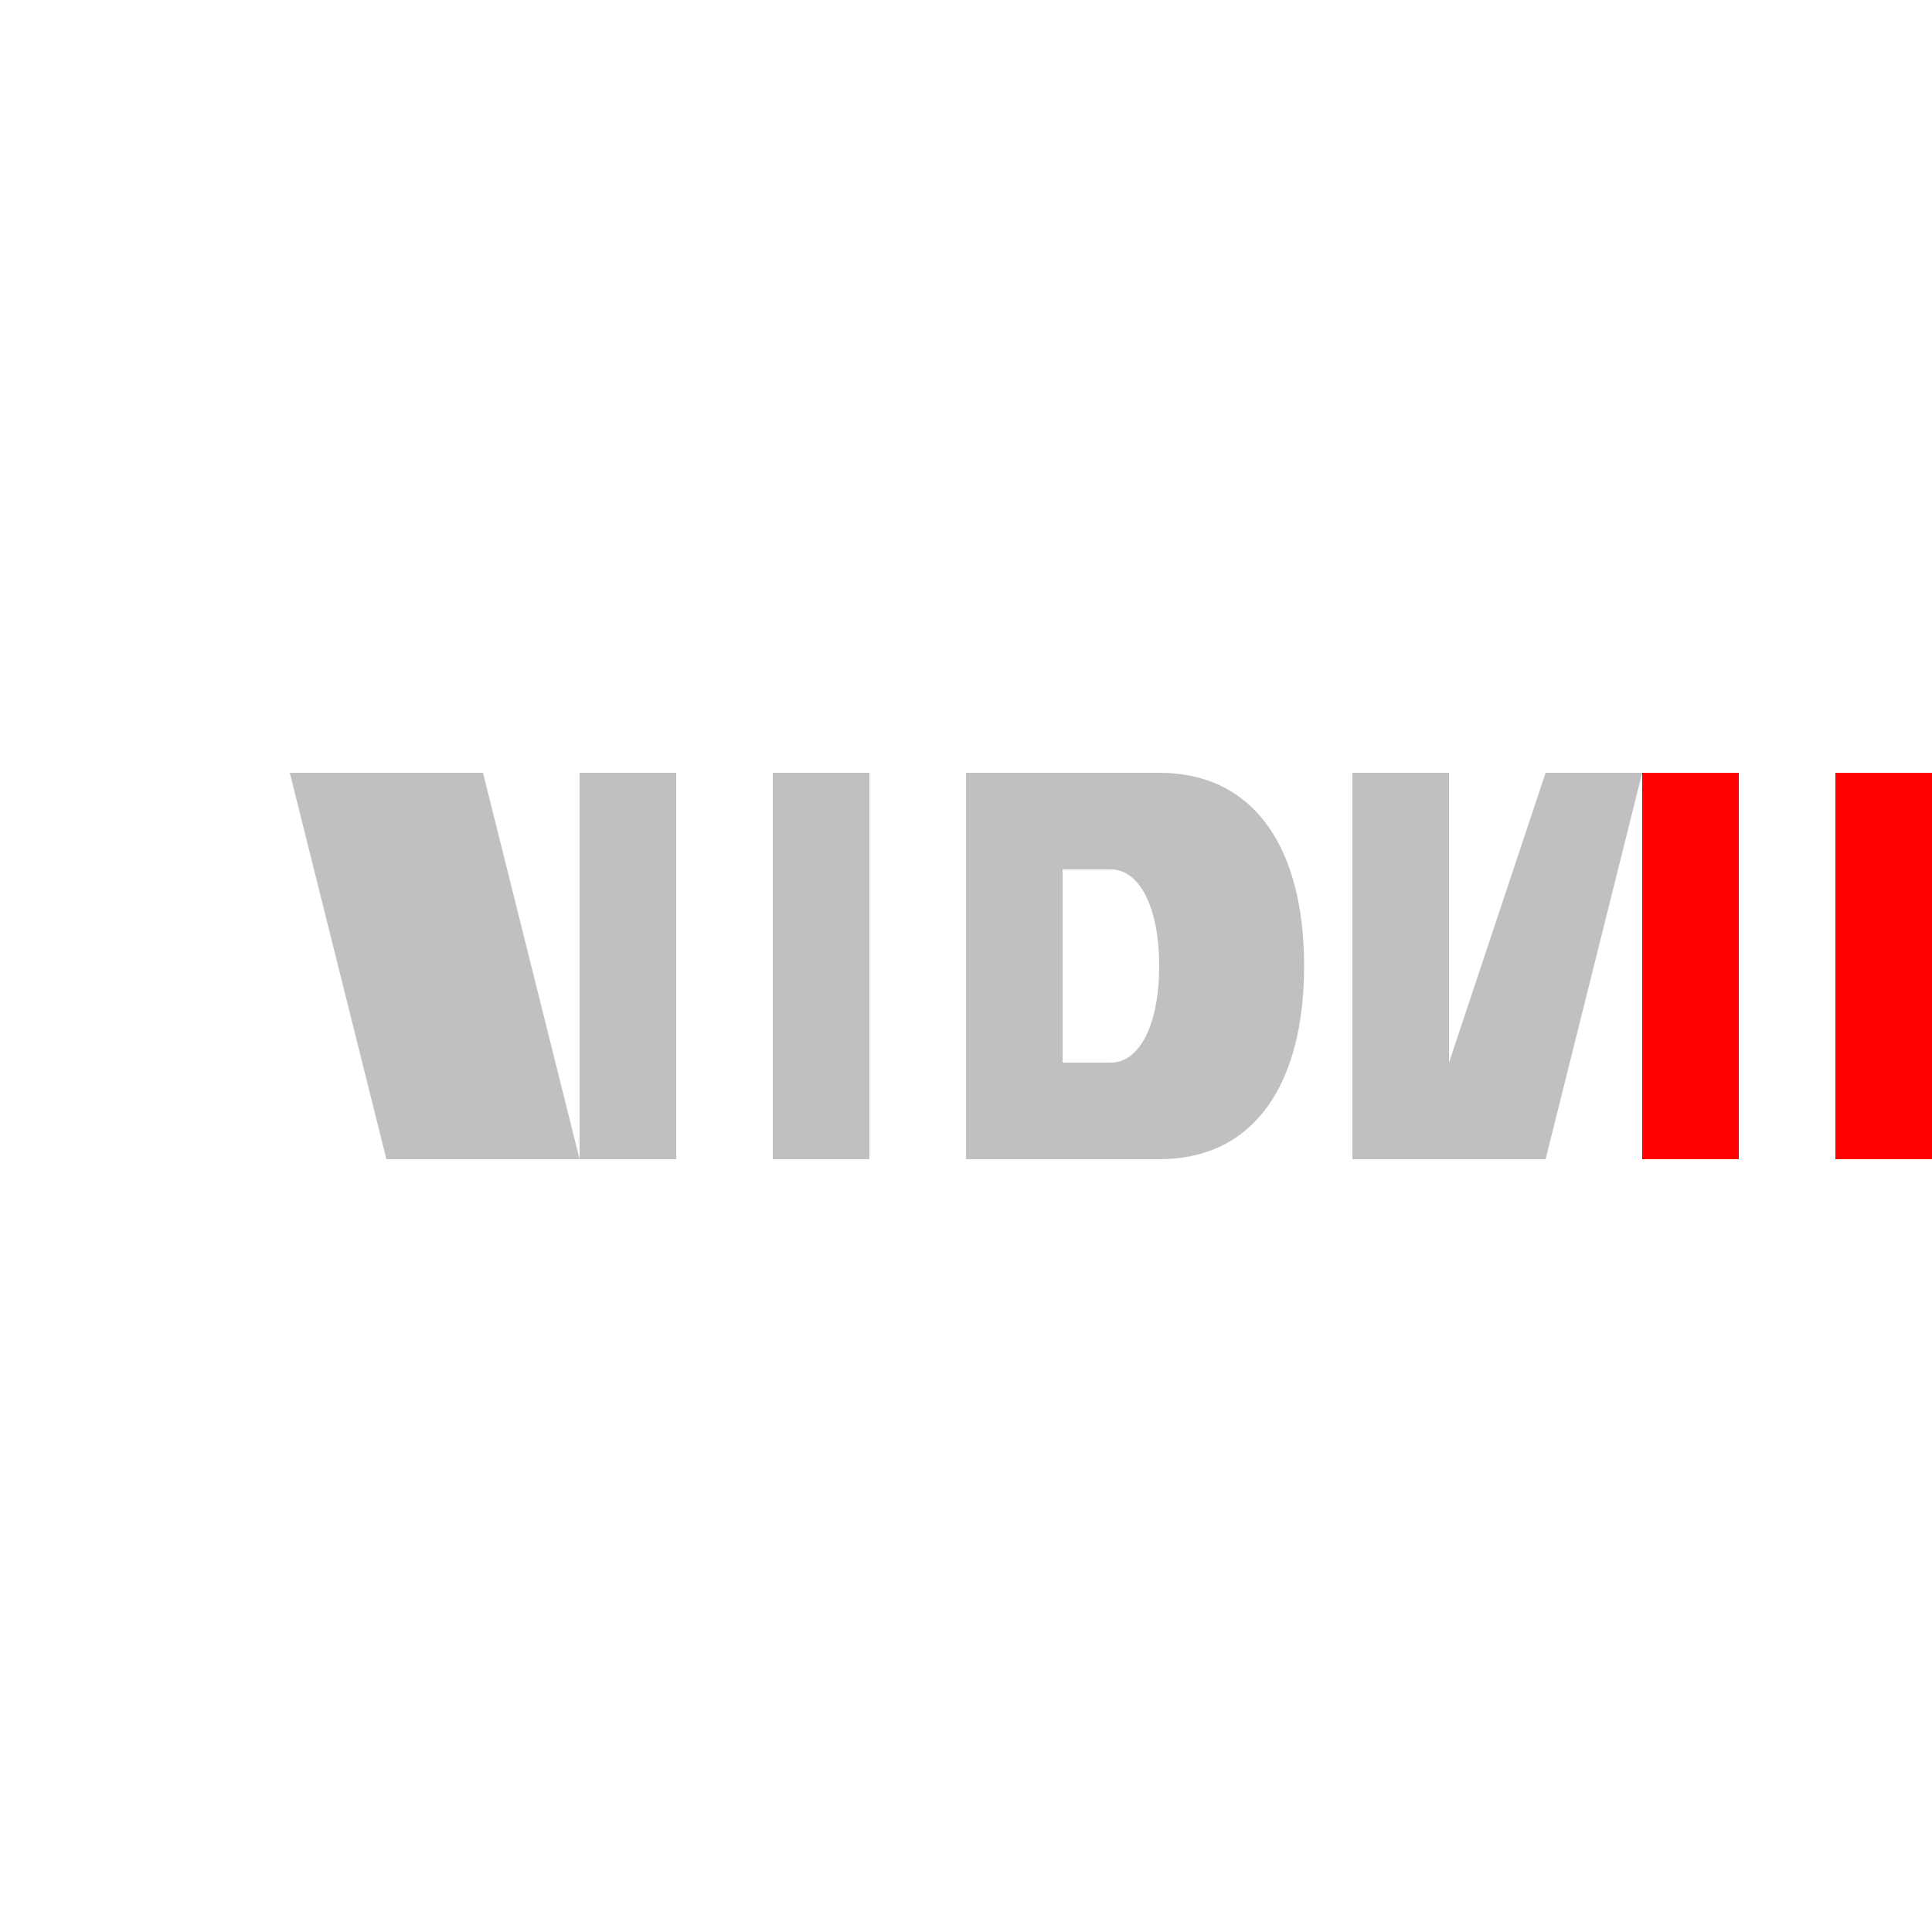
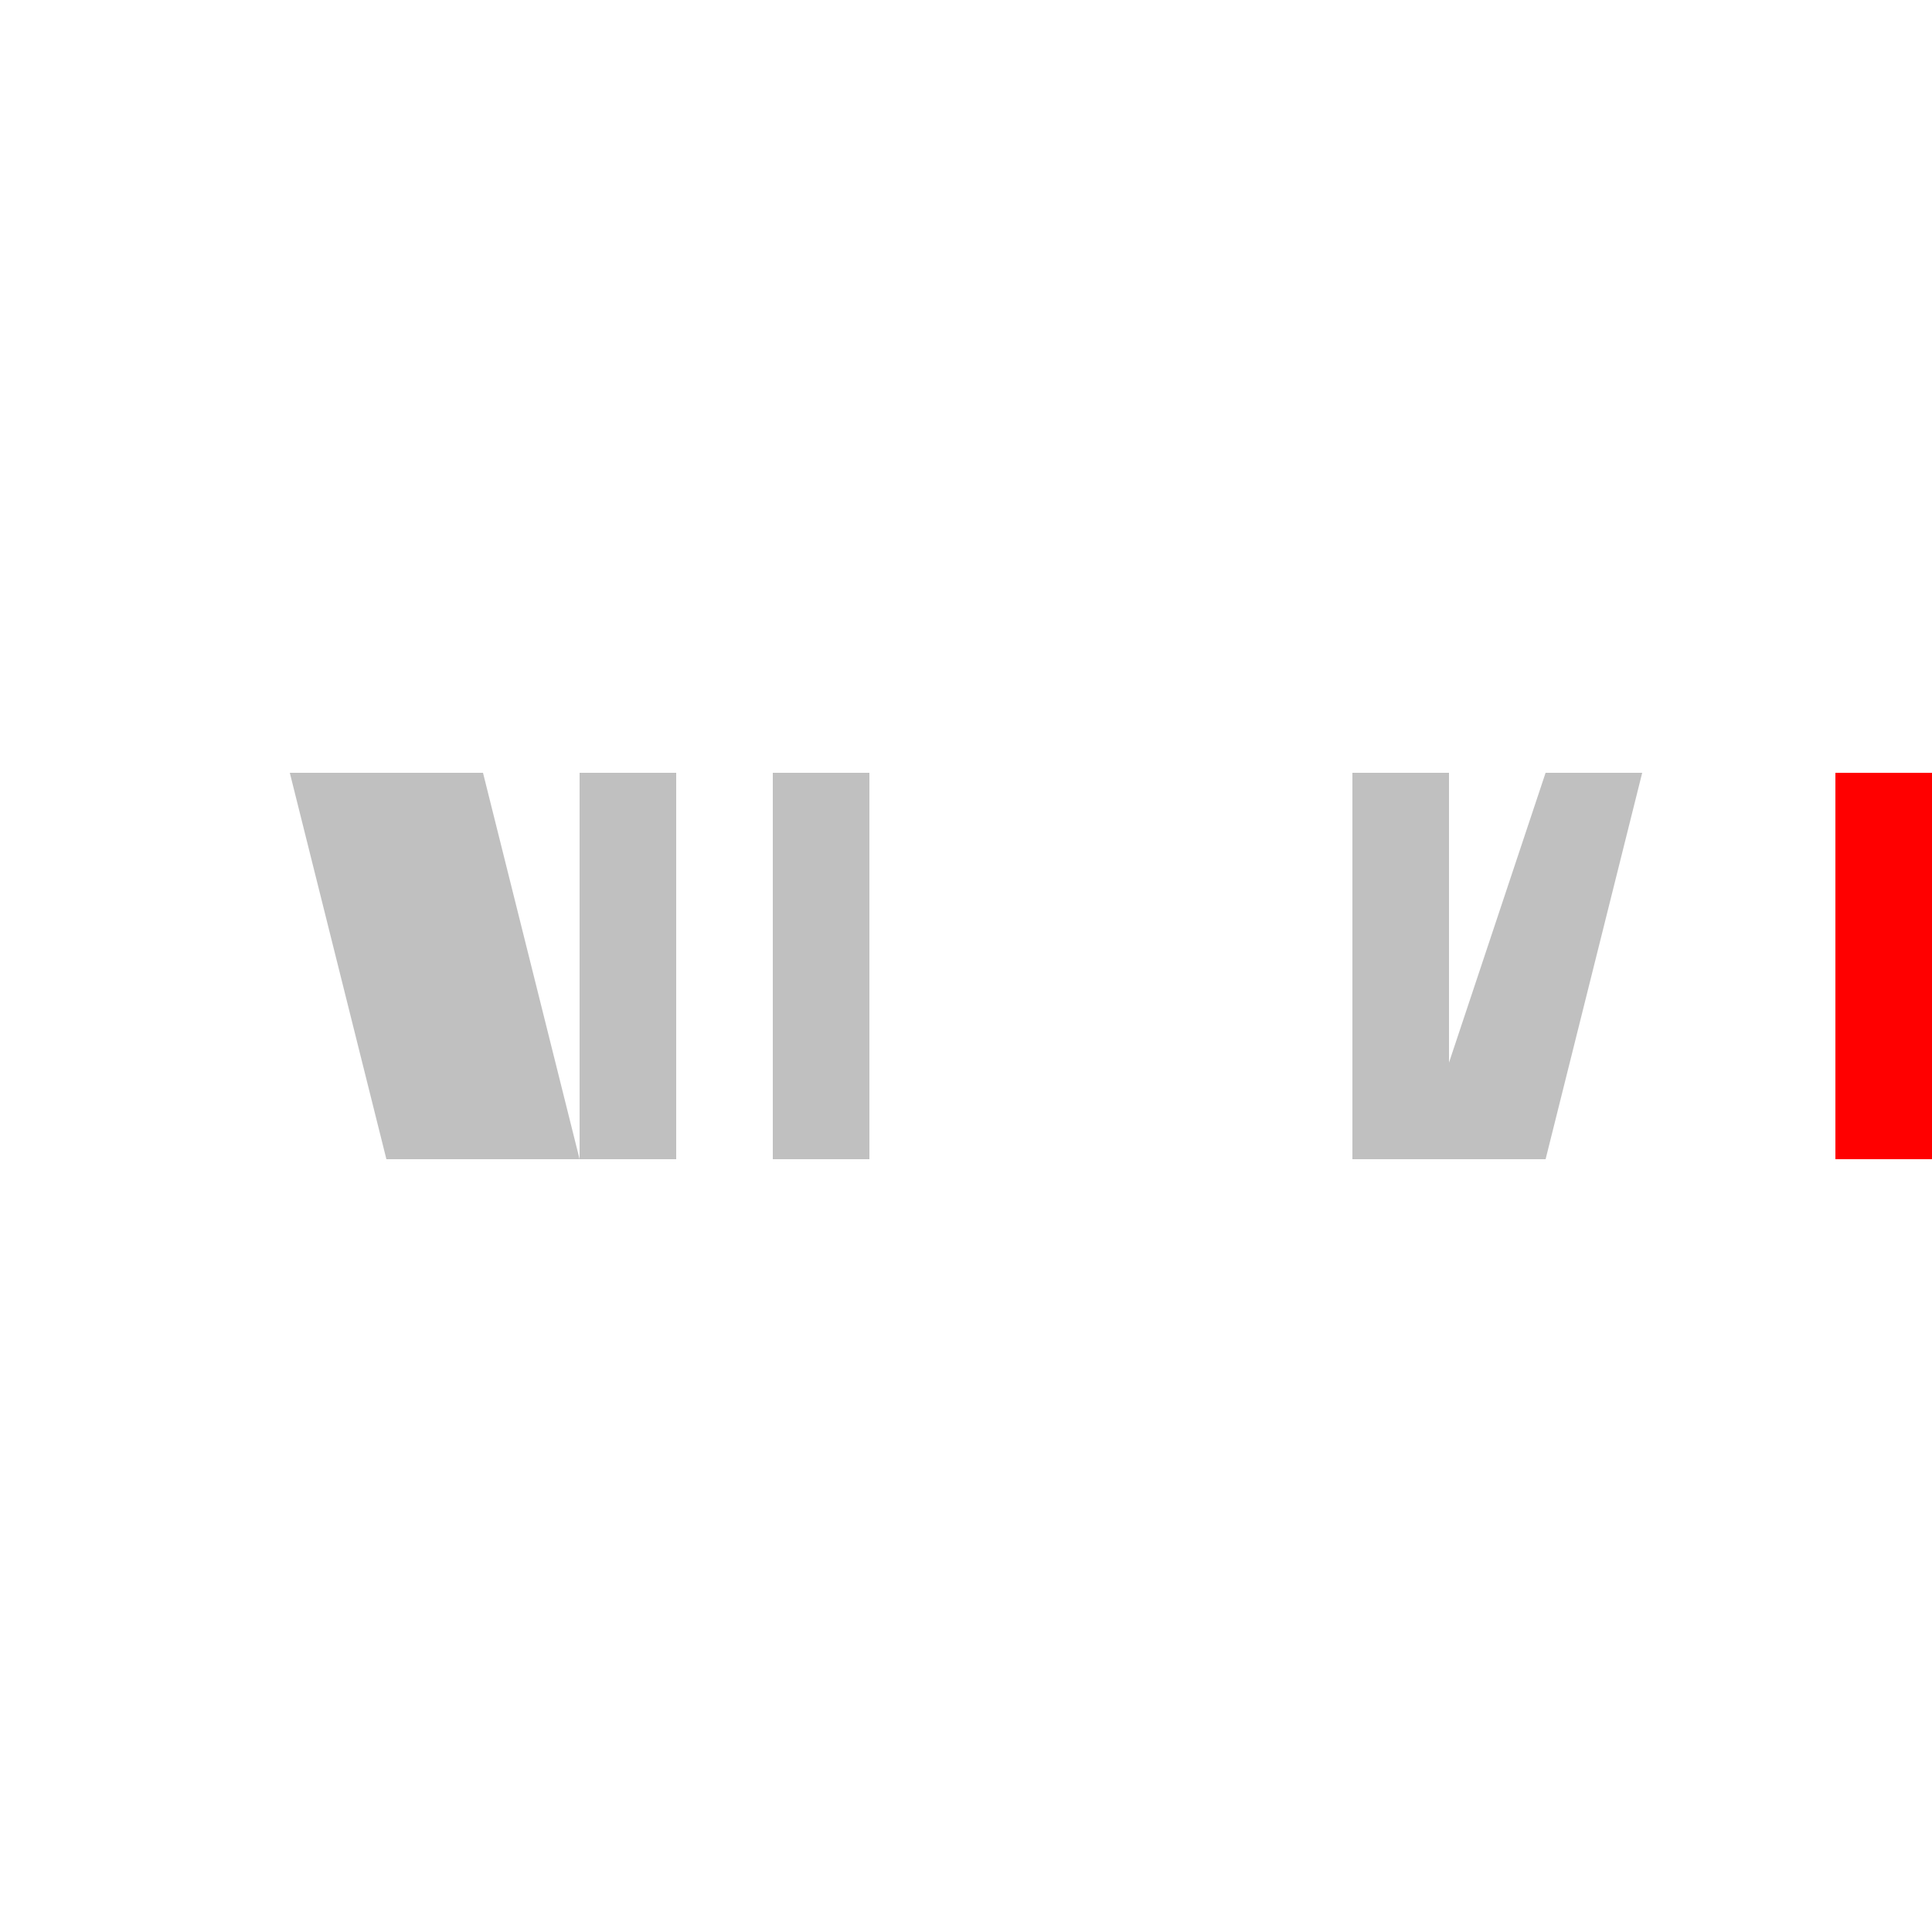
<svg xmlns="http://www.w3.org/2000/svg" width="512" height="512" version="1.1" viewBox="0 0 512 512">
-   <rect width="512" height="512" fill="#ffffff" />
  <g transform="matrix(5.12 0 0 5.12 256 256)">
    <g fill="#c0c0c0">
      <path d="m-35,-10 h10 l5,20 h-10 z" />
      <path d="m-20,-10 v20 h5 v-20 z" />
      <path d="m-10,-10 h5 v20 h-5 z" />
-       <path d="m0,-10 v20 h10 c5,0 7.5,-4 7.5,-10 c0,-6 -2.5,-10 -7.5,-10 z m5,5 h2.5 c1.5,0 2.5,2 2.5,5 c0,3 -1,5 -2.5,5 h-2.5 z" />
      <path d="m20,-10 v20 h10 l5,-20 h-5 l-5,15 v-15 z" />
    </g>
    <g fill="#ff0000">
-       <path d="m35,-10 h5 v20 h-5 z" />
      <path d="m45,-10 h5 v20 h-5 z" />
    </g>
  </g>
</svg>